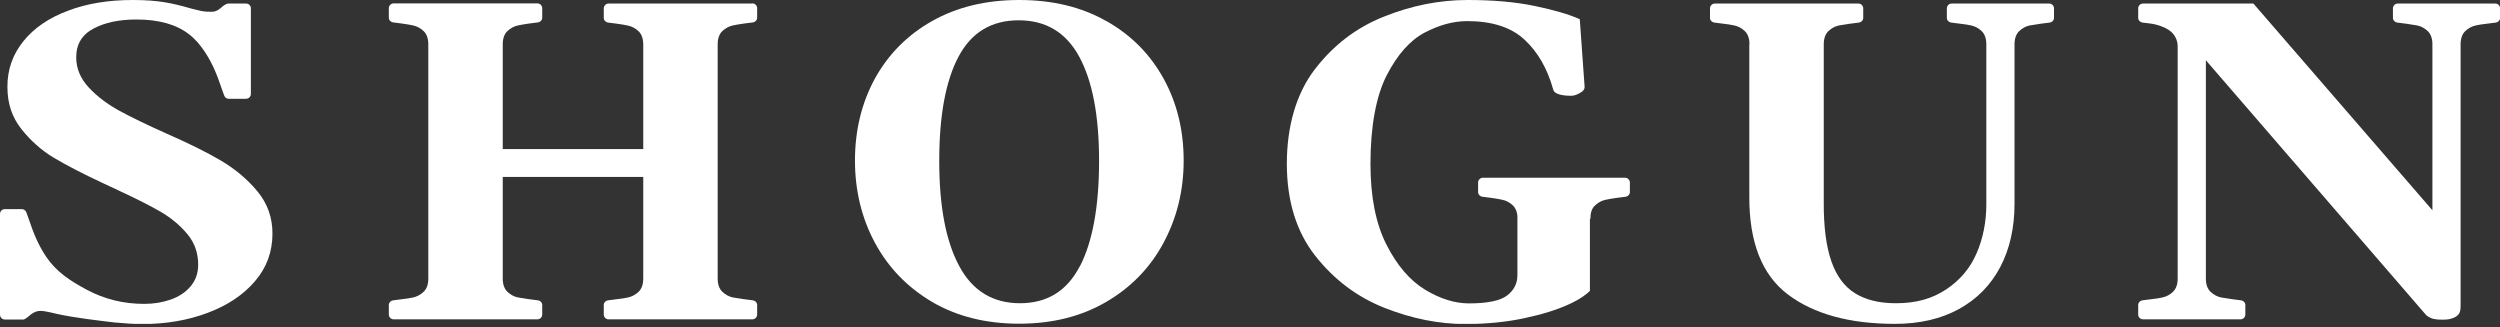
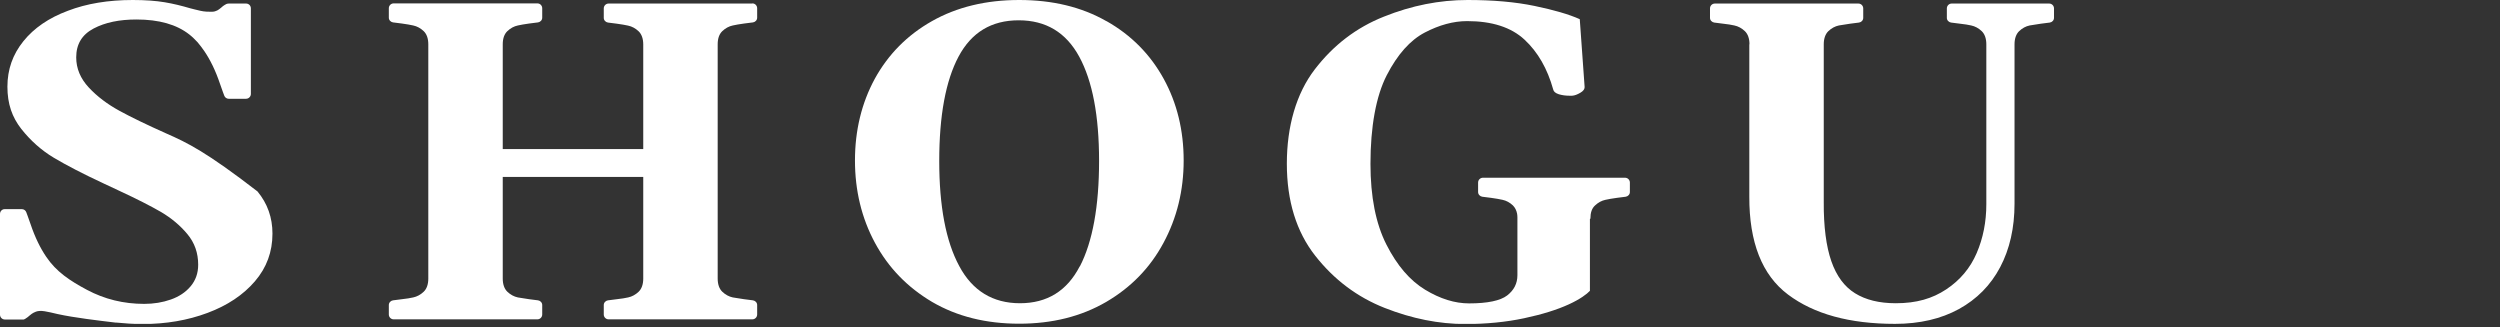
<svg xmlns="http://www.w3.org/2000/svg" width="634" height="83" viewBox="0 0 634 83" fill="none">
  <rect x="0" y="0" width="634" height="83" fill="#333333" stroke="none" />
  <g clip-path="url(#clip0_1436_4309)">
    <path d="M280.564 5.353C274.271 1.757 266.875 -3.05176e-05 258.458 -3.05176e-05C250.04 -3.05176e-05 242.644 1.798 236.352 5.353C230.059 8.908 225.238 13.811 221.846 19.981C218.496 26.151 216.82 33.097 216.82 40.698C216.82 48.298 218.496 55.285 221.887 61.578C225.279 67.87 230.1 72.855 236.393 76.574C242.685 80.251 250.04 82.09 258.458 82.09C266.875 82.09 274.189 80.251 280.523 76.574C286.815 72.896 291.678 67.911 295.069 61.578C298.461 55.285 300.177 48.298 300.177 40.698C300.177 33.097 298.502 26.151 295.11 19.981C291.719 13.811 286.897 8.908 280.604 5.353H280.564ZM273.821 67.543C270.593 73.795 265.527 76.9 258.662 76.9C251.797 76.9 246.608 73.754 243.257 67.462C239.866 61.169 238.191 52.302 238.191 40.82C238.191 29.338 239.825 20.471 243.094 14.342C246.363 8.213 251.43 5.148 258.335 5.148C265.241 5.148 270.348 8.213 273.699 14.383C277.049 20.553 278.725 29.338 278.725 40.82C278.725 52.302 277.09 61.291 273.862 67.543H273.821Z" fill="white" />
    <path d="M190.79 0.899H154.342C153.688 0.899 153.116 1.43 153.116 2.125V4.536C153.116 5.149 153.606 5.639 154.178 5.721L156.426 6.007C157.611 6.17 158.551 6.334 159.286 6.497C160.267 6.701 161.166 7.192 161.942 7.927C162.718 8.663 163.127 9.807 163.127 11.278V37.797H127.496V11.237C127.496 9.725 127.905 8.622 128.681 7.886C129.458 7.151 130.356 6.66 131.337 6.456C132.073 6.293 133.012 6.129 134.197 5.966L136.445 5.68C137.017 5.598 137.507 5.108 137.507 4.495V2.084C137.507 1.43 136.976 0.858 136.281 0.858H99.833C99.18 0.858 98.607 1.389 98.607 2.084V4.495C98.607 5.108 99.098 5.598 99.67 5.68L101.917 5.966C103.102 6.129 104.042 6.293 104.777 6.456C105.758 6.66 106.657 7.151 107.433 7.886C108.21 8.622 108.618 9.766 108.618 11.237V70.649C108.618 72.12 108.21 73.264 107.433 73.999C106.657 74.735 105.758 75.225 104.777 75.43C104.042 75.593 103.102 75.757 101.917 75.879L99.67 76.165C99.098 76.247 98.607 76.737 98.607 77.35V79.761C98.607 80.415 99.139 80.987 99.833 80.987H136.281C136.935 80.987 137.507 80.456 137.507 79.761V77.35C137.507 76.737 137.017 76.247 136.445 76.165L134.197 75.879C133.012 75.716 132.073 75.552 131.337 75.43C130.356 75.225 129.458 74.735 128.681 73.999C127.905 73.264 127.496 72.12 127.496 70.649V44.865H163.127V70.649C163.127 72.12 162.718 73.264 161.942 73.999C161.166 74.735 160.267 75.225 159.286 75.43C158.551 75.593 157.611 75.757 156.426 75.879L154.178 76.165C153.606 76.247 153.116 76.737 153.116 77.35V79.761C153.116 80.415 153.647 80.987 154.342 80.987H190.79C191.444 80.987 192.016 80.456 192.016 79.761V77.35C192.016 76.737 191.525 76.247 190.953 76.165L188.706 75.879C187.521 75.716 186.581 75.552 185.846 75.43C184.865 75.225 183.966 74.735 183.19 73.999C182.413 73.264 182.005 72.12 182.005 70.649V11.237C182.005 9.725 182.413 8.622 183.19 7.886C183.966 7.151 184.865 6.66 185.846 6.456C186.581 6.293 187.521 6.129 188.706 5.966L190.953 5.68C191.525 5.598 192.016 5.108 192.016 4.495V2.084C192.016 1.43 191.485 0.858 190.79 0.858V0.899Z" fill="white" />
    <path d="M443.667 11.237C443.667 9.766 443.259 8.622 442.482 7.886C441.706 7.151 440.807 6.661 439.826 6.456C439.091 6.293 438.151 6.129 436.966 6.007L434.719 5.721C434.147 5.639 433.656 5.149 433.656 4.536V2.125C433.656 1.471 434.187 0.899 434.882 0.899H471.289C471.943 0.899 472.515 1.43 472.515 2.125V4.536C472.515 5.149 472.025 5.639 471.453 5.721L469.205 6.007C468.02 6.17 467.081 6.334 466.345 6.456C465.364 6.661 464.466 7.151 463.689 7.886C462.913 8.622 462.504 9.766 462.504 11.237V51.199C462.463 57.451 463.117 62.477 464.425 66.236C465.732 69.995 467.734 72.692 470.431 74.367C473.128 76.043 476.56 76.901 480.769 76.901C486.04 76.901 490.045 75.716 493.559 73.387C497.073 71.058 499.647 67.993 501.281 64.193C502.916 60.393 503.733 56.266 503.733 51.771V49.279V11.237C503.733 9.766 503.324 8.622 502.548 7.886C501.772 7.151 500.873 6.661 499.892 6.456C499.157 6.293 498.217 6.129 497.032 6.007L494.784 5.721C494.212 5.639 493.722 5.149 493.722 4.536V2.125C493.722 1.471 494.253 0.899 494.948 0.899H519.669C520.323 0.899 520.895 1.43 520.895 2.125V4.536C520.895 5.149 520.404 5.639 519.832 5.721L517.585 6.007C516.4 6.17 515.46 6.334 514.725 6.456C513.744 6.661 512.845 7.151 512.069 7.886C511.292 8.622 510.884 9.766 510.884 11.237V51.649C510.884 57.819 509.658 63.172 507.247 67.748C504.836 72.324 501.322 75.879 496.787 78.372C492.251 80.864 486.816 82.131 480.565 82.131C469.042 82.131 460.012 79.638 453.433 74.694C446.854 69.75 443.585 61.455 443.626 49.851V11.237" fill="white" />
    <path d="M403.326 55.448C403.326 53.937 403.694 52.833 404.511 52.098C405.287 51.362 406.186 50.872 407.167 50.668C407.902 50.504 408.842 50.341 410.027 50.177L412.275 49.891C412.847 49.81 413.337 49.319 413.337 48.706V46.295C413.337 45.642 412.806 45.07 412.111 45.07H376.072C375.418 45.07 374.846 45.601 374.846 46.295V48.706C374.846 49.319 375.336 49.81 375.908 49.891L378.156 50.177C379.341 50.341 380.28 50.504 381.016 50.668C381.996 50.872 382.895 51.362 383.672 52.098C384.203 52.629 384.571 53.324 384.734 54.182C384.775 54.468 384.816 54.754 384.816 55.081C384.816 55.203 384.816 55.326 384.816 55.448V69.791C384.816 71.874 383.958 73.591 382.201 74.939C380.485 76.247 377.257 76.941 372.558 76.941C368.962 76.941 365.243 75.797 361.403 73.468C357.562 71.139 354.293 67.339 351.596 62.027C348.899 56.715 347.551 49.891 347.551 41.556C347.551 32.199 348.94 24.394 351.678 19.082C354.415 13.77 357.643 10.174 361.321 8.254C364.998 6.333 368.594 5.353 372.067 5.353C378.36 5.353 383.222 6.905 386.614 10.052C390.005 13.198 392.416 17.407 393.887 22.678C394.01 23.25 394.459 23.618 395.317 23.904C396.175 24.149 397.033 24.271 397.932 24.271H398.709C399.322 24.231 399.975 23.985 400.752 23.536C401.528 23.087 401.896 22.596 401.855 21.983L400.629 4.862C397.891 3.637 394.091 2.533 389.188 1.512C384.285 0.49 378.605 -3.05176e-05 372.19 -3.05176e-05C365.08 -3.05176e-05 358.011 1.389 350.983 4.209C343.955 6.987 338.112 11.482 333.413 17.611C328.714 23.74 326.344 32.076 326.344 41.515C326.344 50.954 328.755 58.758 333.535 64.846C338.316 70.935 344.2 75.348 351.146 78.085C358.093 80.823 364.917 82.171 371.577 82.171C376.93 82.171 381.956 81.681 386.532 80.701C391.149 79.72 394.909 78.535 397.851 77.186C400.793 75.838 402.427 74.571 403.203 73.754V55.53L403.326 55.448Z" fill="white" />
-     <path d="M632.794 0.899H608.073C607.419 0.899 606.847 1.43 606.847 2.125V4.536C606.847 5.149 607.338 5.639 607.91 5.721L610.157 6.007C611.342 6.17 612.282 6.334 613.017 6.456C613.998 6.661 614.897 7.151 615.673 7.886C616.45 8.622 616.858 9.766 616.858 11.237V53.324L571.462 0.899H543.472C542.818 0.899 542.246 1.43 542.246 2.125V4.536C542.246 5.149 542.736 5.639 543.309 5.721L544.984 5.925C546.986 6.129 548.866 6.865 549.805 7.478C551.276 8.336 552.257 9.93 552.257 11.727V70.649C552.257 72.12 551.848 73.264 551.072 74C550.296 74.735 549.397 75.225 548.416 75.43C547.681 75.593 546.741 75.757 545.556 75.879L543.309 76.165C542.736 76.247 542.246 76.737 542.246 77.35V79.761C542.246 80.415 542.777 80.987 543.472 80.987H552.298H559.408H568.193C568.847 80.987 569.419 80.456 569.419 79.761V77.35C569.419 76.737 568.928 76.247 568.356 76.165L566.109 75.879C564.924 75.716 563.984 75.552 563.249 75.43C562.268 75.225 561.369 74.735 560.593 74C559.816 73.264 559.408 72.12 559.408 70.649V15.282L615.183 79.802C615.469 80.129 615.919 80.415 616.491 80.66C617.063 80.905 617.757 80.987 618.207 81.028C619.678 81.109 621.108 81.15 622.456 80.497C623.805 79.843 624.009 78.944 624.009 77.555V11.237C624.009 9.766 624.418 8.622 625.194 7.886C625.97 7.151 626.869 6.661 627.85 6.456C628.585 6.293 629.525 6.129 630.71 6.007L632.958 5.721C633.53 5.639 634.02 5.149 634.02 4.536V2.125C634.02 1.471 633.489 0.899 632.794 0.899Z" fill="white" />
-     <path d="M0 79.802C0 80.456 0.531 81.028 1.226 81.028H5.639C5.639 81.028 5.761 81.028 5.802 81.028C5.843 81.028 5.925 81.028 5.966 81.028C6.007 81.028 6.088 81.028 6.129 80.987C6.333 80.905 6.456 80.823 6.619 80.701C6.865 80.537 7.192 80.333 7.518 80.006C7.886 79.679 8.213 79.475 8.499 79.311C8.826 79.148 9.316 78.903 9.97 78.862C10.828 78.78 11.809 79.025 12.83 79.23C13.484 79.393 14.015 79.516 14.587 79.638C18.837 80.578 25.17 81.314 29.256 81.804C29.338 81.804 29.42 81.804 29.461 81.804C31.545 82.008 33.751 82.172 36.162 82.172C42.128 82.172 47.603 81.232 52.629 79.352C57.655 77.473 61.659 74.817 64.642 71.343C67.625 67.87 69.096 63.866 69.096 59.249C69.096 55.163 67.829 51.608 65.296 48.543C62.763 45.478 59.657 42.863 55.98 40.698C52.302 38.532 47.644 36.244 42.046 33.792C37.306 31.667 33.383 29.788 30.319 28.113C27.254 26.437 24.639 24.476 22.514 22.188C20.39 19.899 19.327 17.366 19.327 14.547C19.327 11.196 20.798 8.785 23.74 7.232C26.682 5.68 30.278 4.944 34.609 4.944C40.33 4.944 44.784 6.211 48.012 8.744C48.747 9.316 49.442 10.011 50.096 10.706C50.709 11.441 51.281 12.177 51.812 12.953C53.283 15.119 54.631 17.816 55.775 21.207C56.347 22.882 56.879 24.271 56.879 24.271C57.042 24.721 57.492 25.048 57.982 25.048H62.395C63.049 25.048 63.621 24.517 63.621 23.822V2.125C63.621 1.43 63.09 0.899 62.395 0.899H58.063C57.492 0.899 57.246 1.103 56.96 1.267C56.715 1.43 56.388 1.635 56.061 1.961C55.694 2.288 55.367 2.493 55.081 2.656C54.754 2.819 54.304 2.983 53.691 2.983C52.956 2.983 51.853 2.983 50.831 2.738C49.891 2.533 48.666 2.207 48.175 2.084C46.091 1.471 43.967 0.94 41.76 0.572C39.553 0.204 36.857 6.10352e-05 33.669 6.10352e-05C27.5 6.10352e-05 21.983 0.899 17.203 2.738C12.381 4.536 8.622 7.11 5.925 10.46C3.228 13.811 1.88 17.611 1.88 21.983C1.88 26.355 3.065 29.706 5.394 32.689C7.764 35.672 10.501 38.123 13.648 40.003C16.794 41.883 21.043 44.089 26.396 46.582L30.319 48.42C34.732 50.464 38.246 52.261 40.861 53.773C43.476 55.326 45.683 57.165 47.521 59.371C49.36 61.578 50.259 64.152 50.259 67.135C50.259 69.3 49.605 71.098 48.339 72.61C47.072 74.122 45.397 75.225 43.313 75.961C41.229 76.696 38.981 77.064 36.571 77.064C31.34 77.064 26.519 75.879 22.065 73.509C17.693 71.18 14.261 68.892 11.727 65.133C10.256 62.967 8.908 60.27 7.764 56.879C7.192 55.203 6.66 53.814 6.66 53.814C6.497 53.365 6.047 53.038 5.557 53.038H1.185C0.531 53.038 0 53.569 0 54.264V79.802Z" fill="white" />
+     <path d="M0 79.802C0 80.456 0.531 81.028 1.226 81.028H5.639C5.639 81.028 5.761 81.028 5.802 81.028C5.843 81.028 5.925 81.028 5.966 81.028C6.007 81.028 6.088 81.028 6.129 80.987C6.333 80.905 6.456 80.823 6.619 80.701C6.865 80.537 7.192 80.333 7.518 80.006C7.886 79.679 8.213 79.475 8.499 79.311C8.826 79.148 9.316 78.903 9.97 78.862C10.828 78.78 11.809 79.025 12.83 79.23C13.484 79.393 14.015 79.516 14.587 79.638C18.837 80.578 25.17 81.314 29.256 81.804C29.338 81.804 29.42 81.804 29.461 81.804C31.545 82.008 33.751 82.172 36.162 82.172C42.128 82.172 47.603 81.232 52.629 79.352C57.655 77.473 61.659 74.817 64.642 71.343C67.625 67.87 69.096 63.866 69.096 59.249C69.096 55.163 67.829 51.608 65.296 48.543C52.302 38.532 47.644 36.244 42.046 33.792C37.306 31.667 33.383 29.788 30.319 28.113C27.254 26.437 24.639 24.476 22.514 22.188C20.39 19.899 19.327 17.366 19.327 14.547C19.327 11.196 20.798 8.785 23.74 7.232C26.682 5.68 30.278 4.944 34.609 4.944C40.33 4.944 44.784 6.211 48.012 8.744C48.747 9.316 49.442 10.011 50.096 10.706C50.709 11.441 51.281 12.177 51.812 12.953C53.283 15.119 54.631 17.816 55.775 21.207C56.347 22.882 56.879 24.271 56.879 24.271C57.042 24.721 57.492 25.048 57.982 25.048H62.395C63.049 25.048 63.621 24.517 63.621 23.822V2.125C63.621 1.43 63.09 0.899 62.395 0.899H58.063C57.492 0.899 57.246 1.103 56.96 1.267C56.715 1.43 56.388 1.635 56.061 1.961C55.694 2.288 55.367 2.493 55.081 2.656C54.754 2.819 54.304 2.983 53.691 2.983C52.956 2.983 51.853 2.983 50.831 2.738C49.891 2.533 48.666 2.207 48.175 2.084C46.091 1.471 43.967 0.94 41.76 0.572C39.553 0.204 36.857 6.10352e-05 33.669 6.10352e-05C27.5 6.10352e-05 21.983 0.899 17.203 2.738C12.381 4.536 8.622 7.11 5.925 10.46C3.228 13.811 1.88 17.611 1.88 21.983C1.88 26.355 3.065 29.706 5.394 32.689C7.764 35.672 10.501 38.123 13.648 40.003C16.794 41.883 21.043 44.089 26.396 46.582L30.319 48.42C34.732 50.464 38.246 52.261 40.861 53.773C43.476 55.326 45.683 57.165 47.521 59.371C49.36 61.578 50.259 64.152 50.259 67.135C50.259 69.3 49.605 71.098 48.339 72.61C47.072 74.122 45.397 75.225 43.313 75.961C41.229 76.696 38.981 77.064 36.571 77.064C31.34 77.064 26.519 75.879 22.065 73.509C17.693 71.18 14.261 68.892 11.727 65.133C10.256 62.967 8.908 60.27 7.764 56.879C7.192 55.203 6.66 53.814 6.66 53.814C6.497 53.365 6.047 53.038 5.557 53.038H1.185C0.531 53.038 0 53.569 0 54.264V79.802Z" fill="white" />
  </g>
  <defs>
    <clipPath id="clip0_1436_4309">
      <rect width="634" height="82.131" fill="white" />
    </clipPath>
  </defs>
</svg>